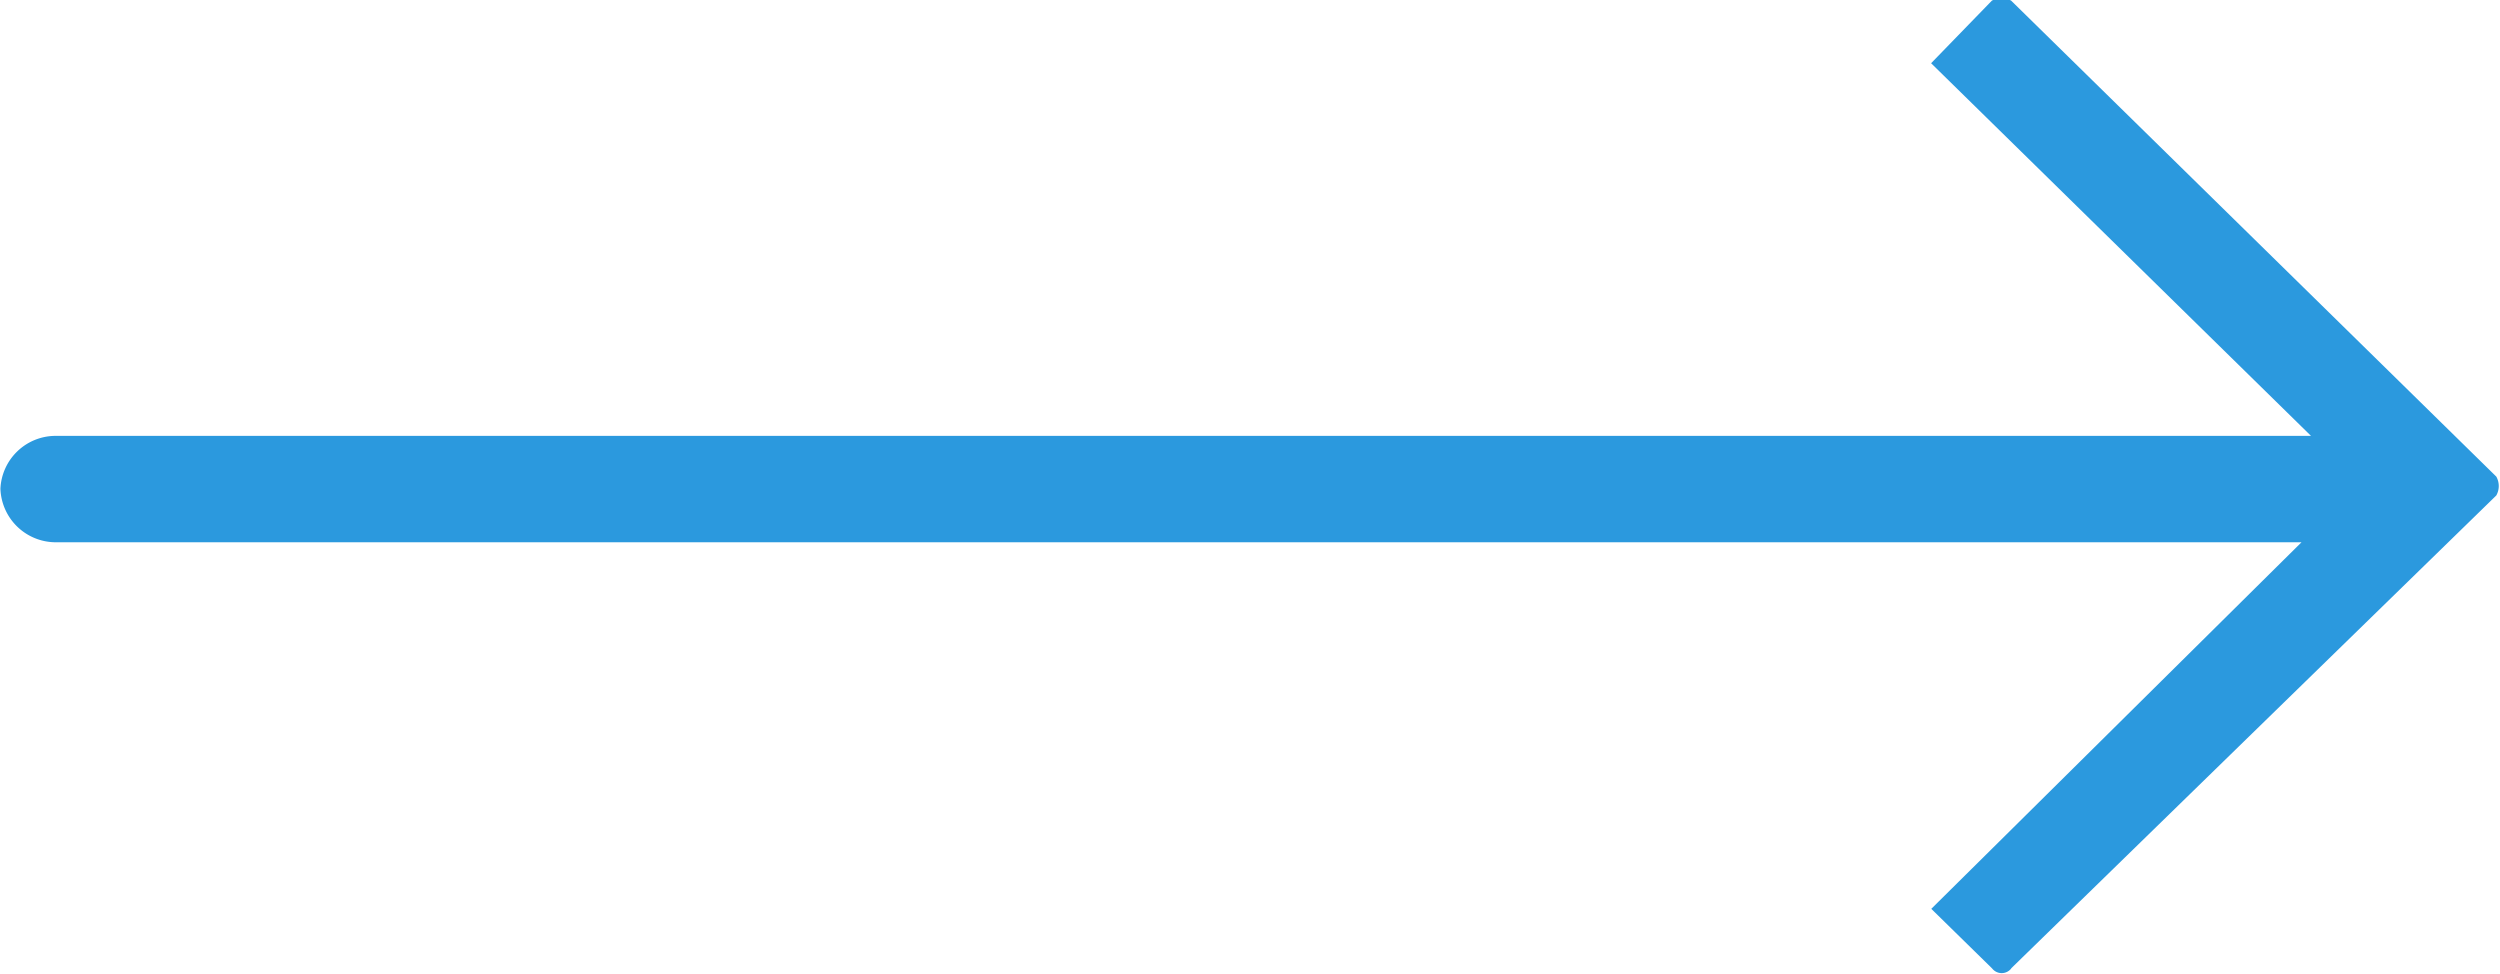
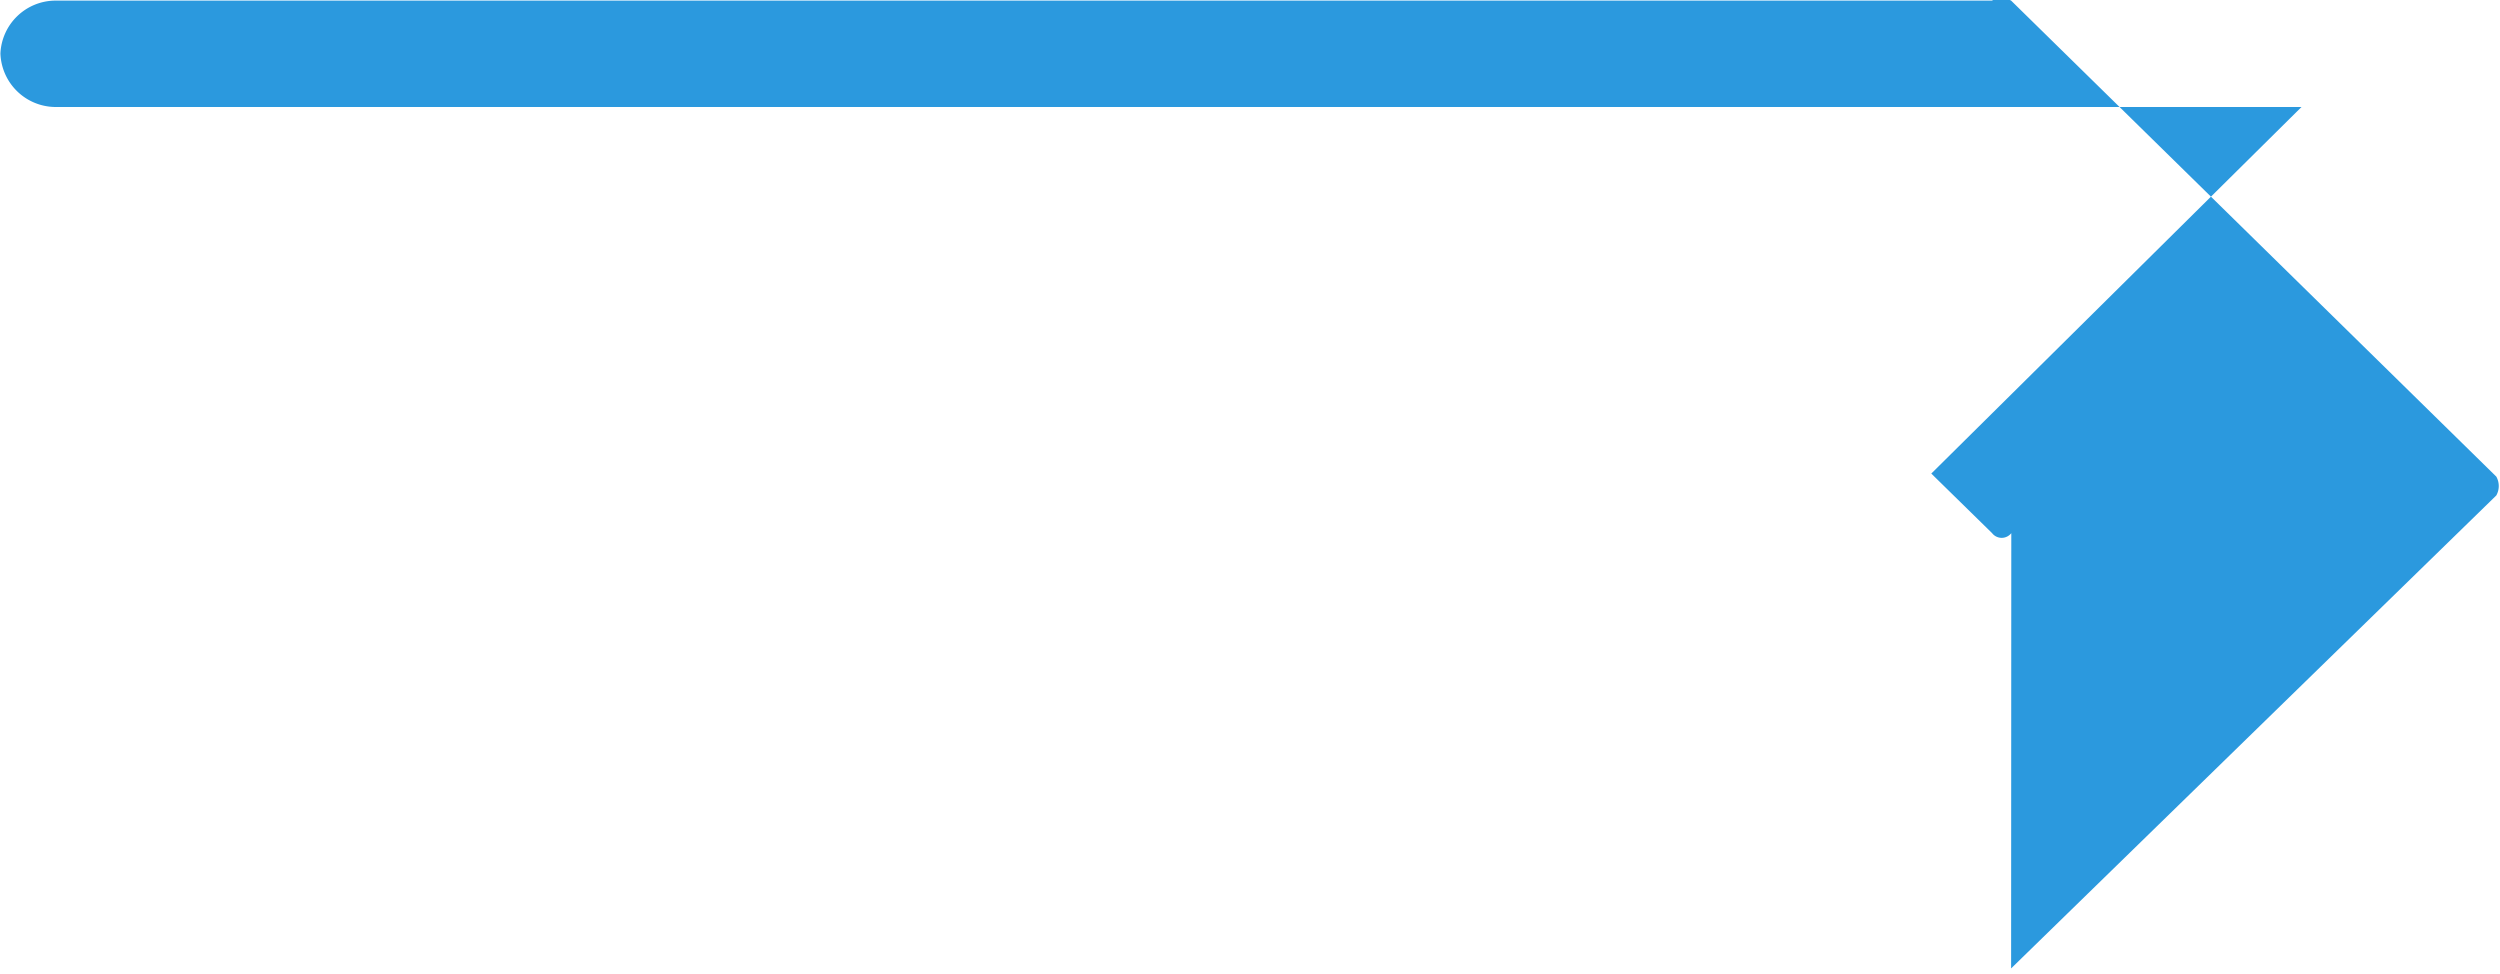
<svg xmlns="http://www.w3.org/2000/svg" width="41.124" height="16.03" viewBox="0 0 41.124 16.03">
  <defs>
    <style>
      .cls-1 {
        fill: #2b99de;
        fill-rule: evenodd;
      }
    </style>
  </defs>
-   <path id="xinayoui1" class="cls-1" d="M403.77,1967.34l7.981-7.78a0.317,0.317,0,0,0,0-.31l-7.981-7.83a0.347,0.347,0,0,0-.316,0l-1,1.03,6.249,6.13H371.588a0.91,0.91,0,0,0-.893.87h0a0.912,0.912,0,0,0,.893.88h36.959l-6.09,6.03,1,0.98a0.2,0.2,0,0,0,.316,0h0Z" transform="translate(-370.688 -1951.41)" />
+   <path id="xinayoui1" class="cls-1" d="M403.77,1967.34l7.981-7.78a0.317,0.317,0,0,0,0-.31l-7.981-7.83a0.347,0.347,0,0,0-.316,0H371.588a0.91,0.91,0,0,0-.893.87h0a0.912,0.912,0,0,0,.893.88h36.959l-6.09,6.03,1,0.98a0.2,0.2,0,0,0,.316,0h0Z" transform="translate(-370.688 -1951.41)" />
</svg>